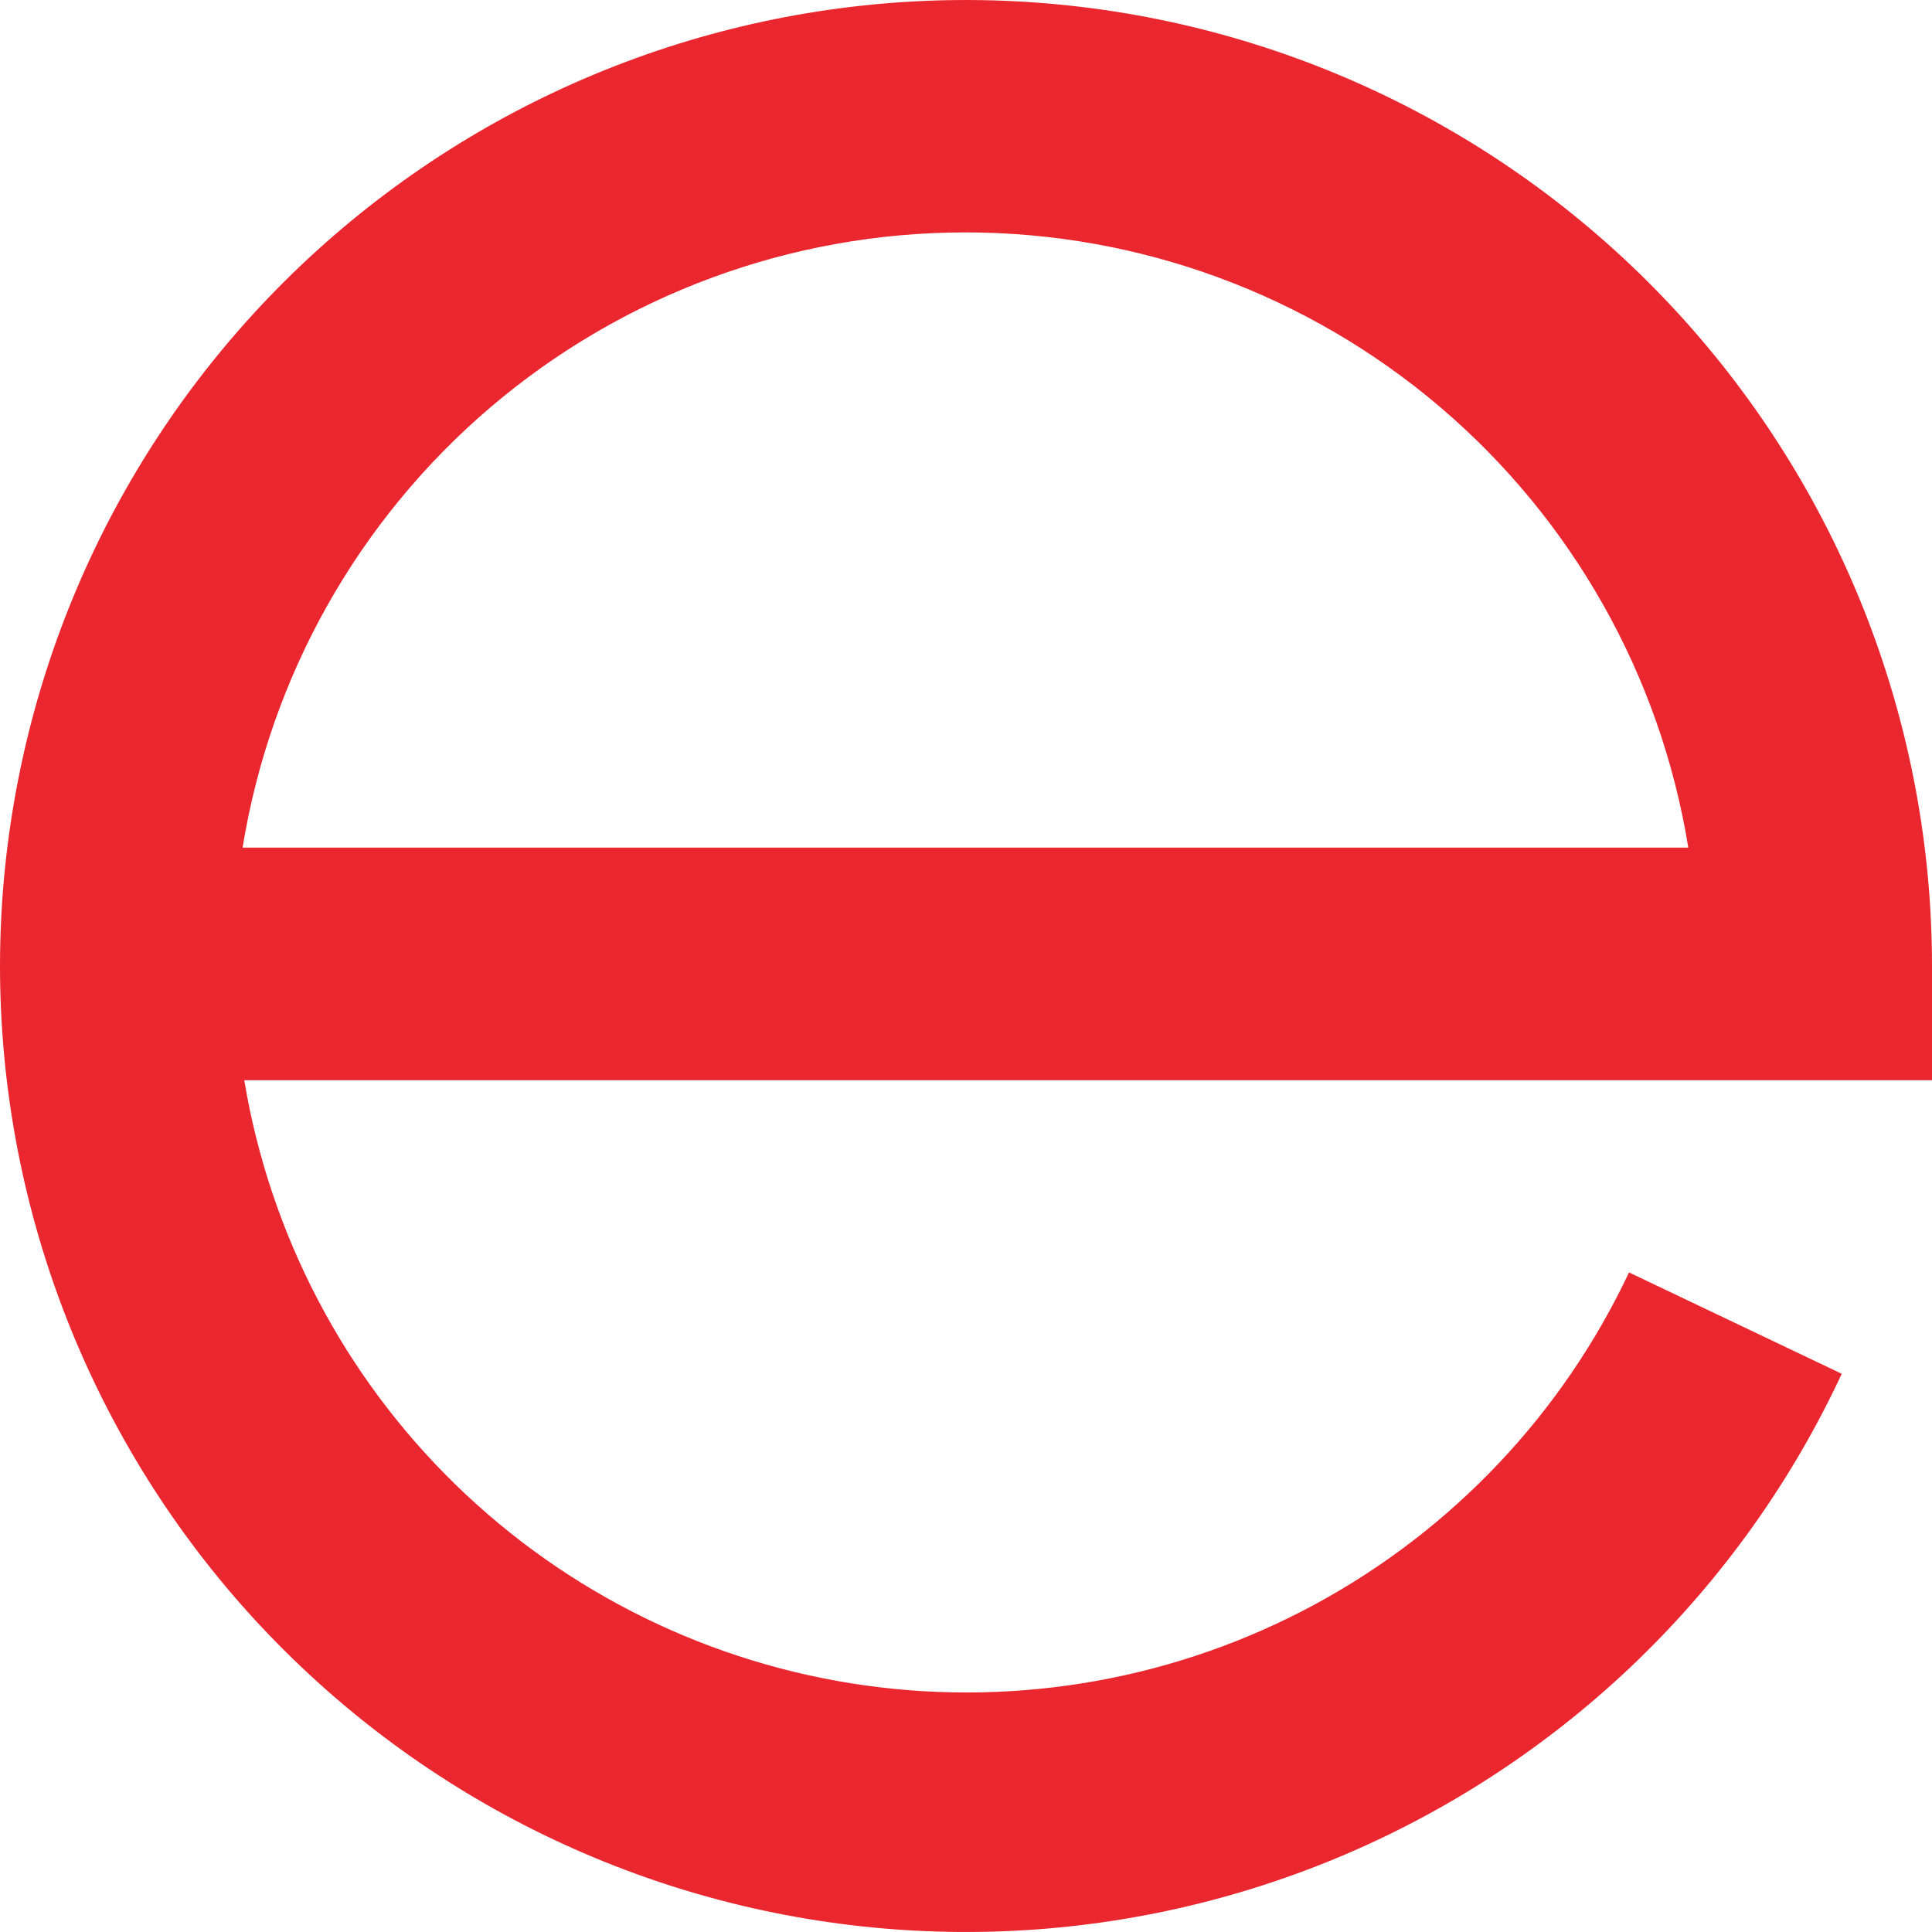
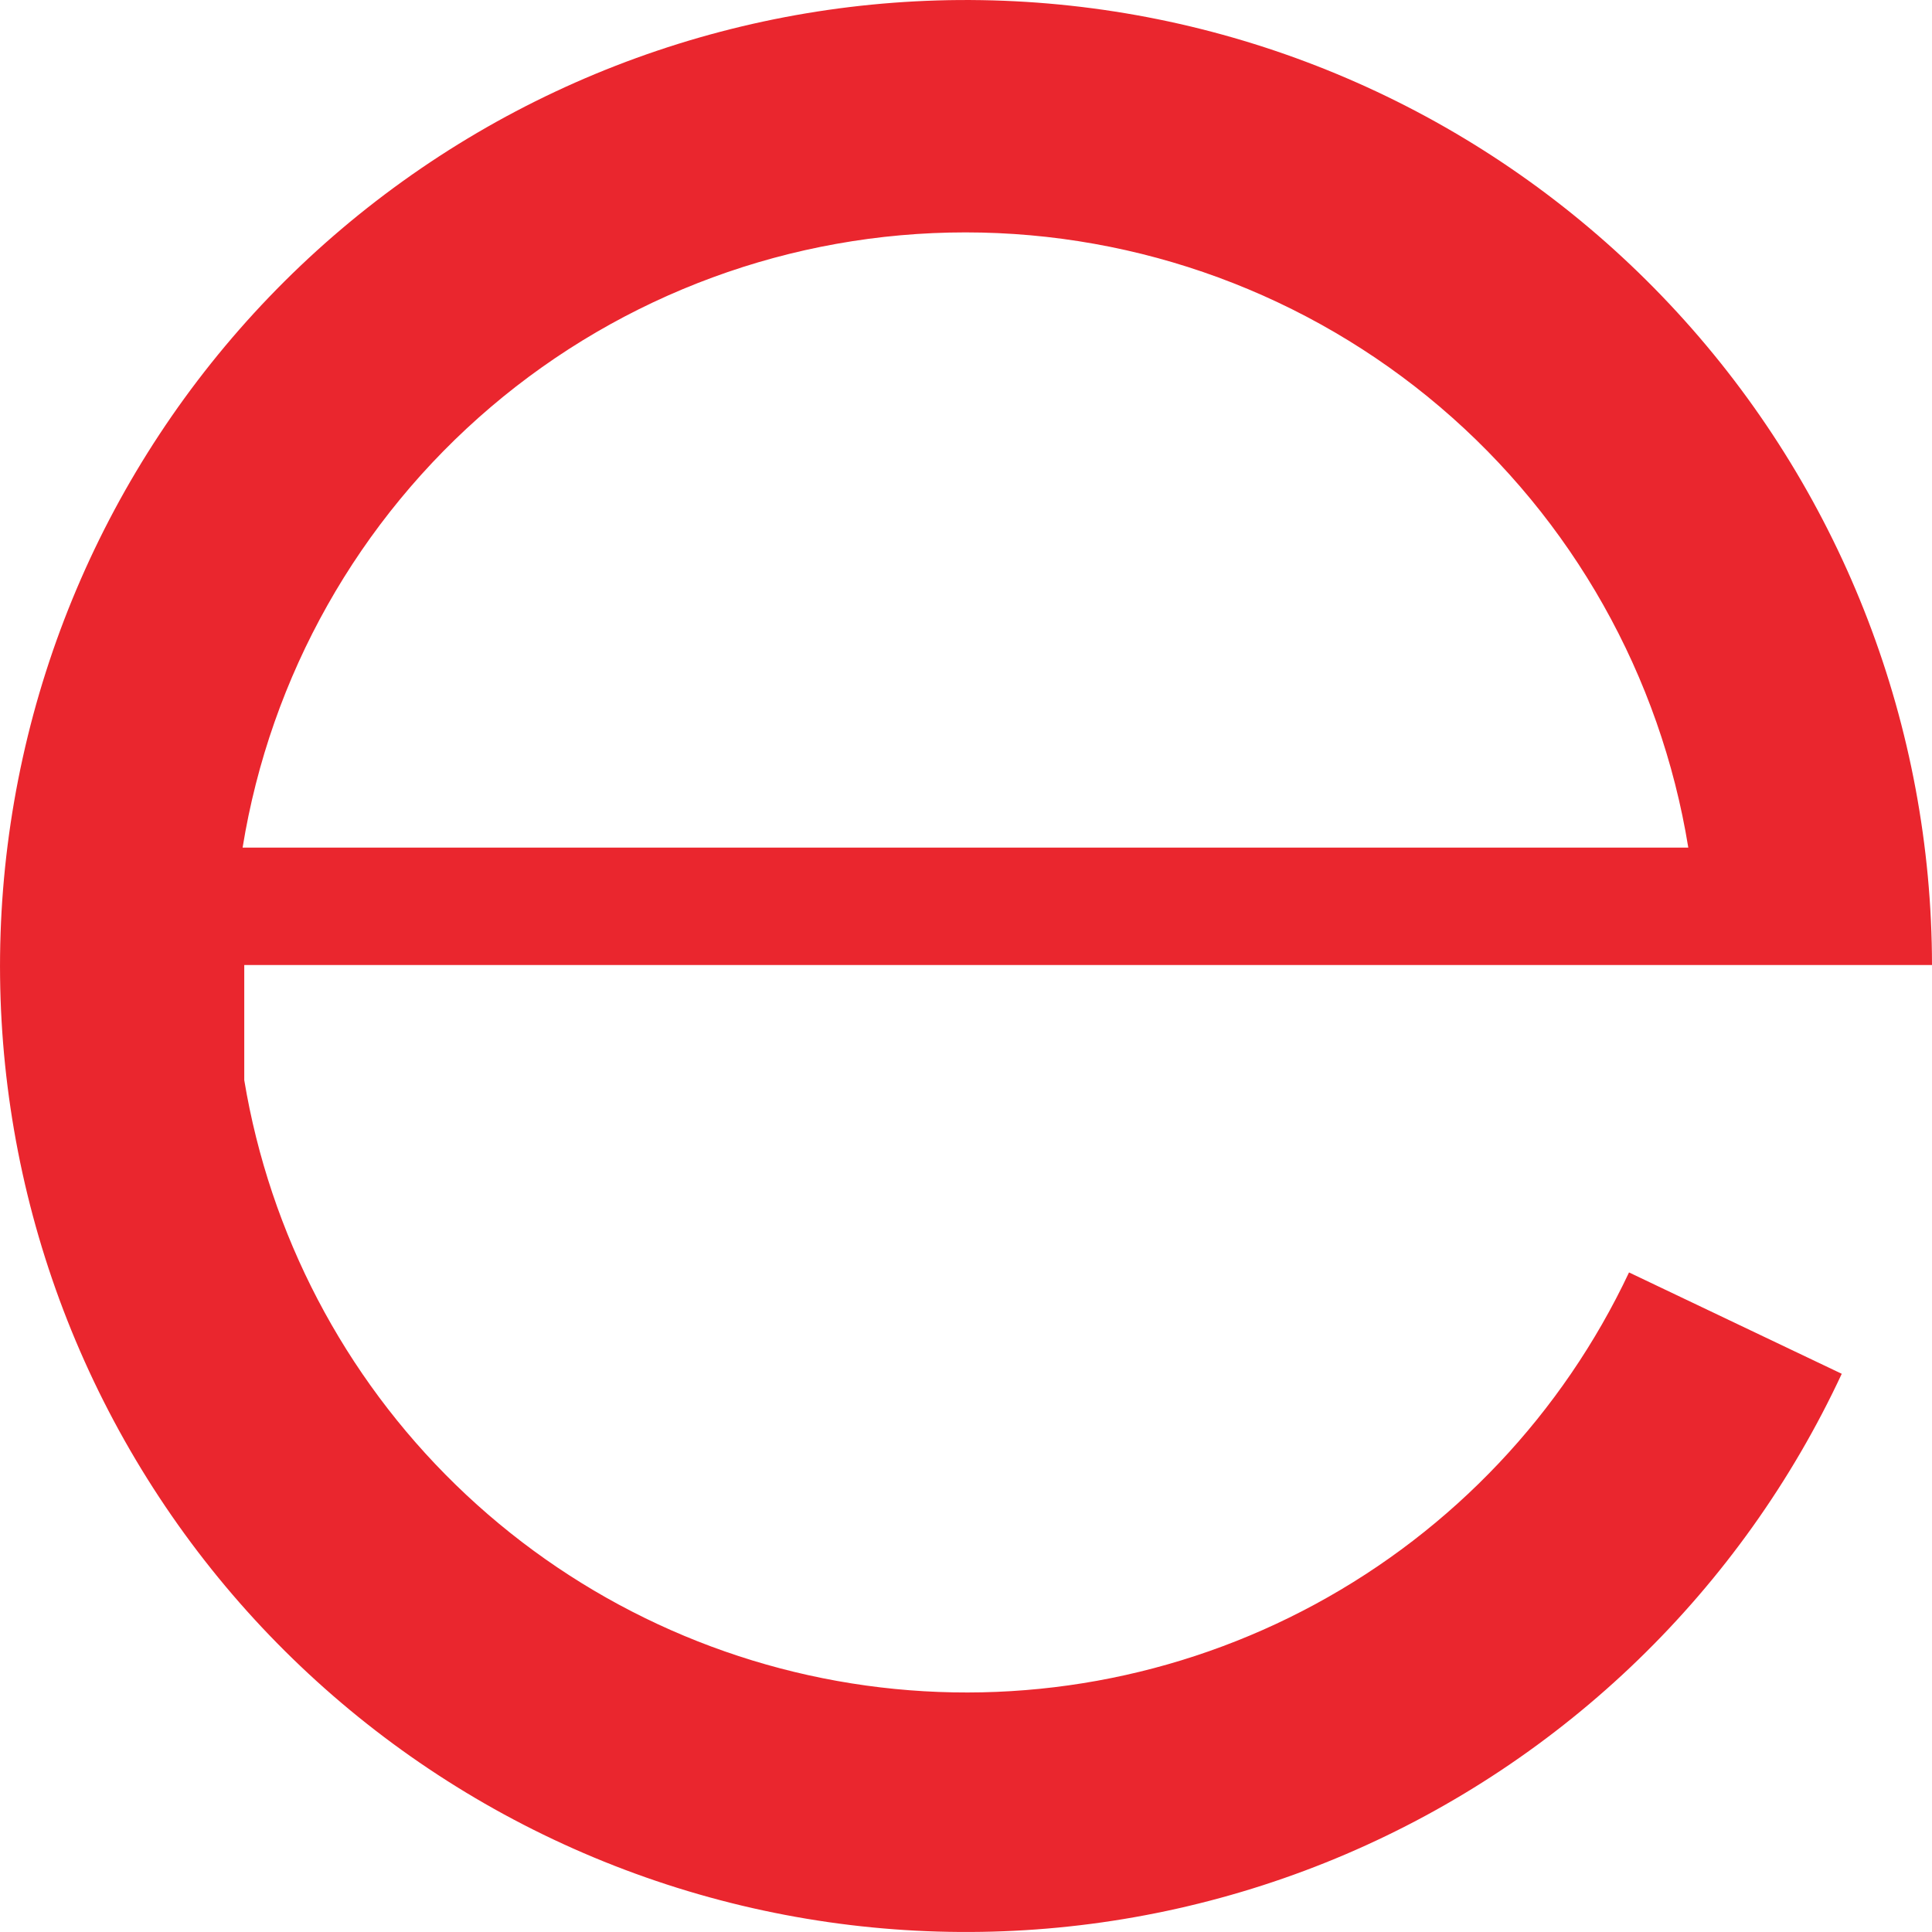
<svg xmlns="http://www.w3.org/2000/svg" width="28" height="28" viewBox="0 0 28 28" fill="none">
-   <path d="M28 13.986C27.996 10.537 26.72 7.211 24.415 4.645C22.111 2.079 18.94 0.454 15.511 0.082C12.083 -0.29 8.637 0.616 5.836 2.627C3.034 4.638 1.073 7.613 0.33 10.981C-0.414 14.348 0.111 17.872 1.805 20.876C3.499 23.88 6.242 26.154 9.509 27.26C12.775 28.366 16.335 28.228 19.506 26.872C22.677 25.515 25.236 23.036 26.692 19.91L23.609 18.441C22.645 20.487 21.051 22.172 19.062 23.249C17.073 24.326 14.791 24.739 12.55 24.428C10.309 24.117 8.227 23.098 6.606 21.52C4.985 19.942 3.911 17.887 3.54 15.655H28V13.986ZM3.516 12.284C3.919 9.796 5.194 7.532 7.114 5.898C9.033 4.265 11.472 3.368 13.992 3.368C16.512 3.368 18.951 4.265 20.87 5.898C22.79 7.532 24.065 9.796 24.468 12.284H3.516Z" fill="#EA262E" />
+   <path d="M28 13.986C27.996 10.537 26.72 7.211 24.415 4.645C22.111 2.079 18.94 0.454 15.511 0.082C12.083 -0.29 8.637 0.616 5.836 2.627C3.034 4.638 1.073 7.613 0.33 10.981C-0.414 14.348 0.111 17.872 1.805 20.876C3.499 23.88 6.242 26.154 9.509 27.26C12.775 28.366 16.335 28.228 19.506 26.872C22.677 25.515 25.236 23.036 26.692 19.91L23.609 18.441C22.645 20.487 21.051 22.172 19.062 23.249C17.073 24.326 14.791 24.739 12.55 24.428C10.309 24.117 8.227 23.098 6.606 21.52C4.985 19.942 3.911 17.887 3.54 15.655V13.986ZM3.516 12.284C3.919 9.796 5.194 7.532 7.114 5.898C9.033 4.265 11.472 3.368 13.992 3.368C16.512 3.368 18.951 4.265 20.87 5.898C22.79 7.532 24.065 9.796 24.468 12.284H3.516Z" fill="#EA262E" />
</svg>